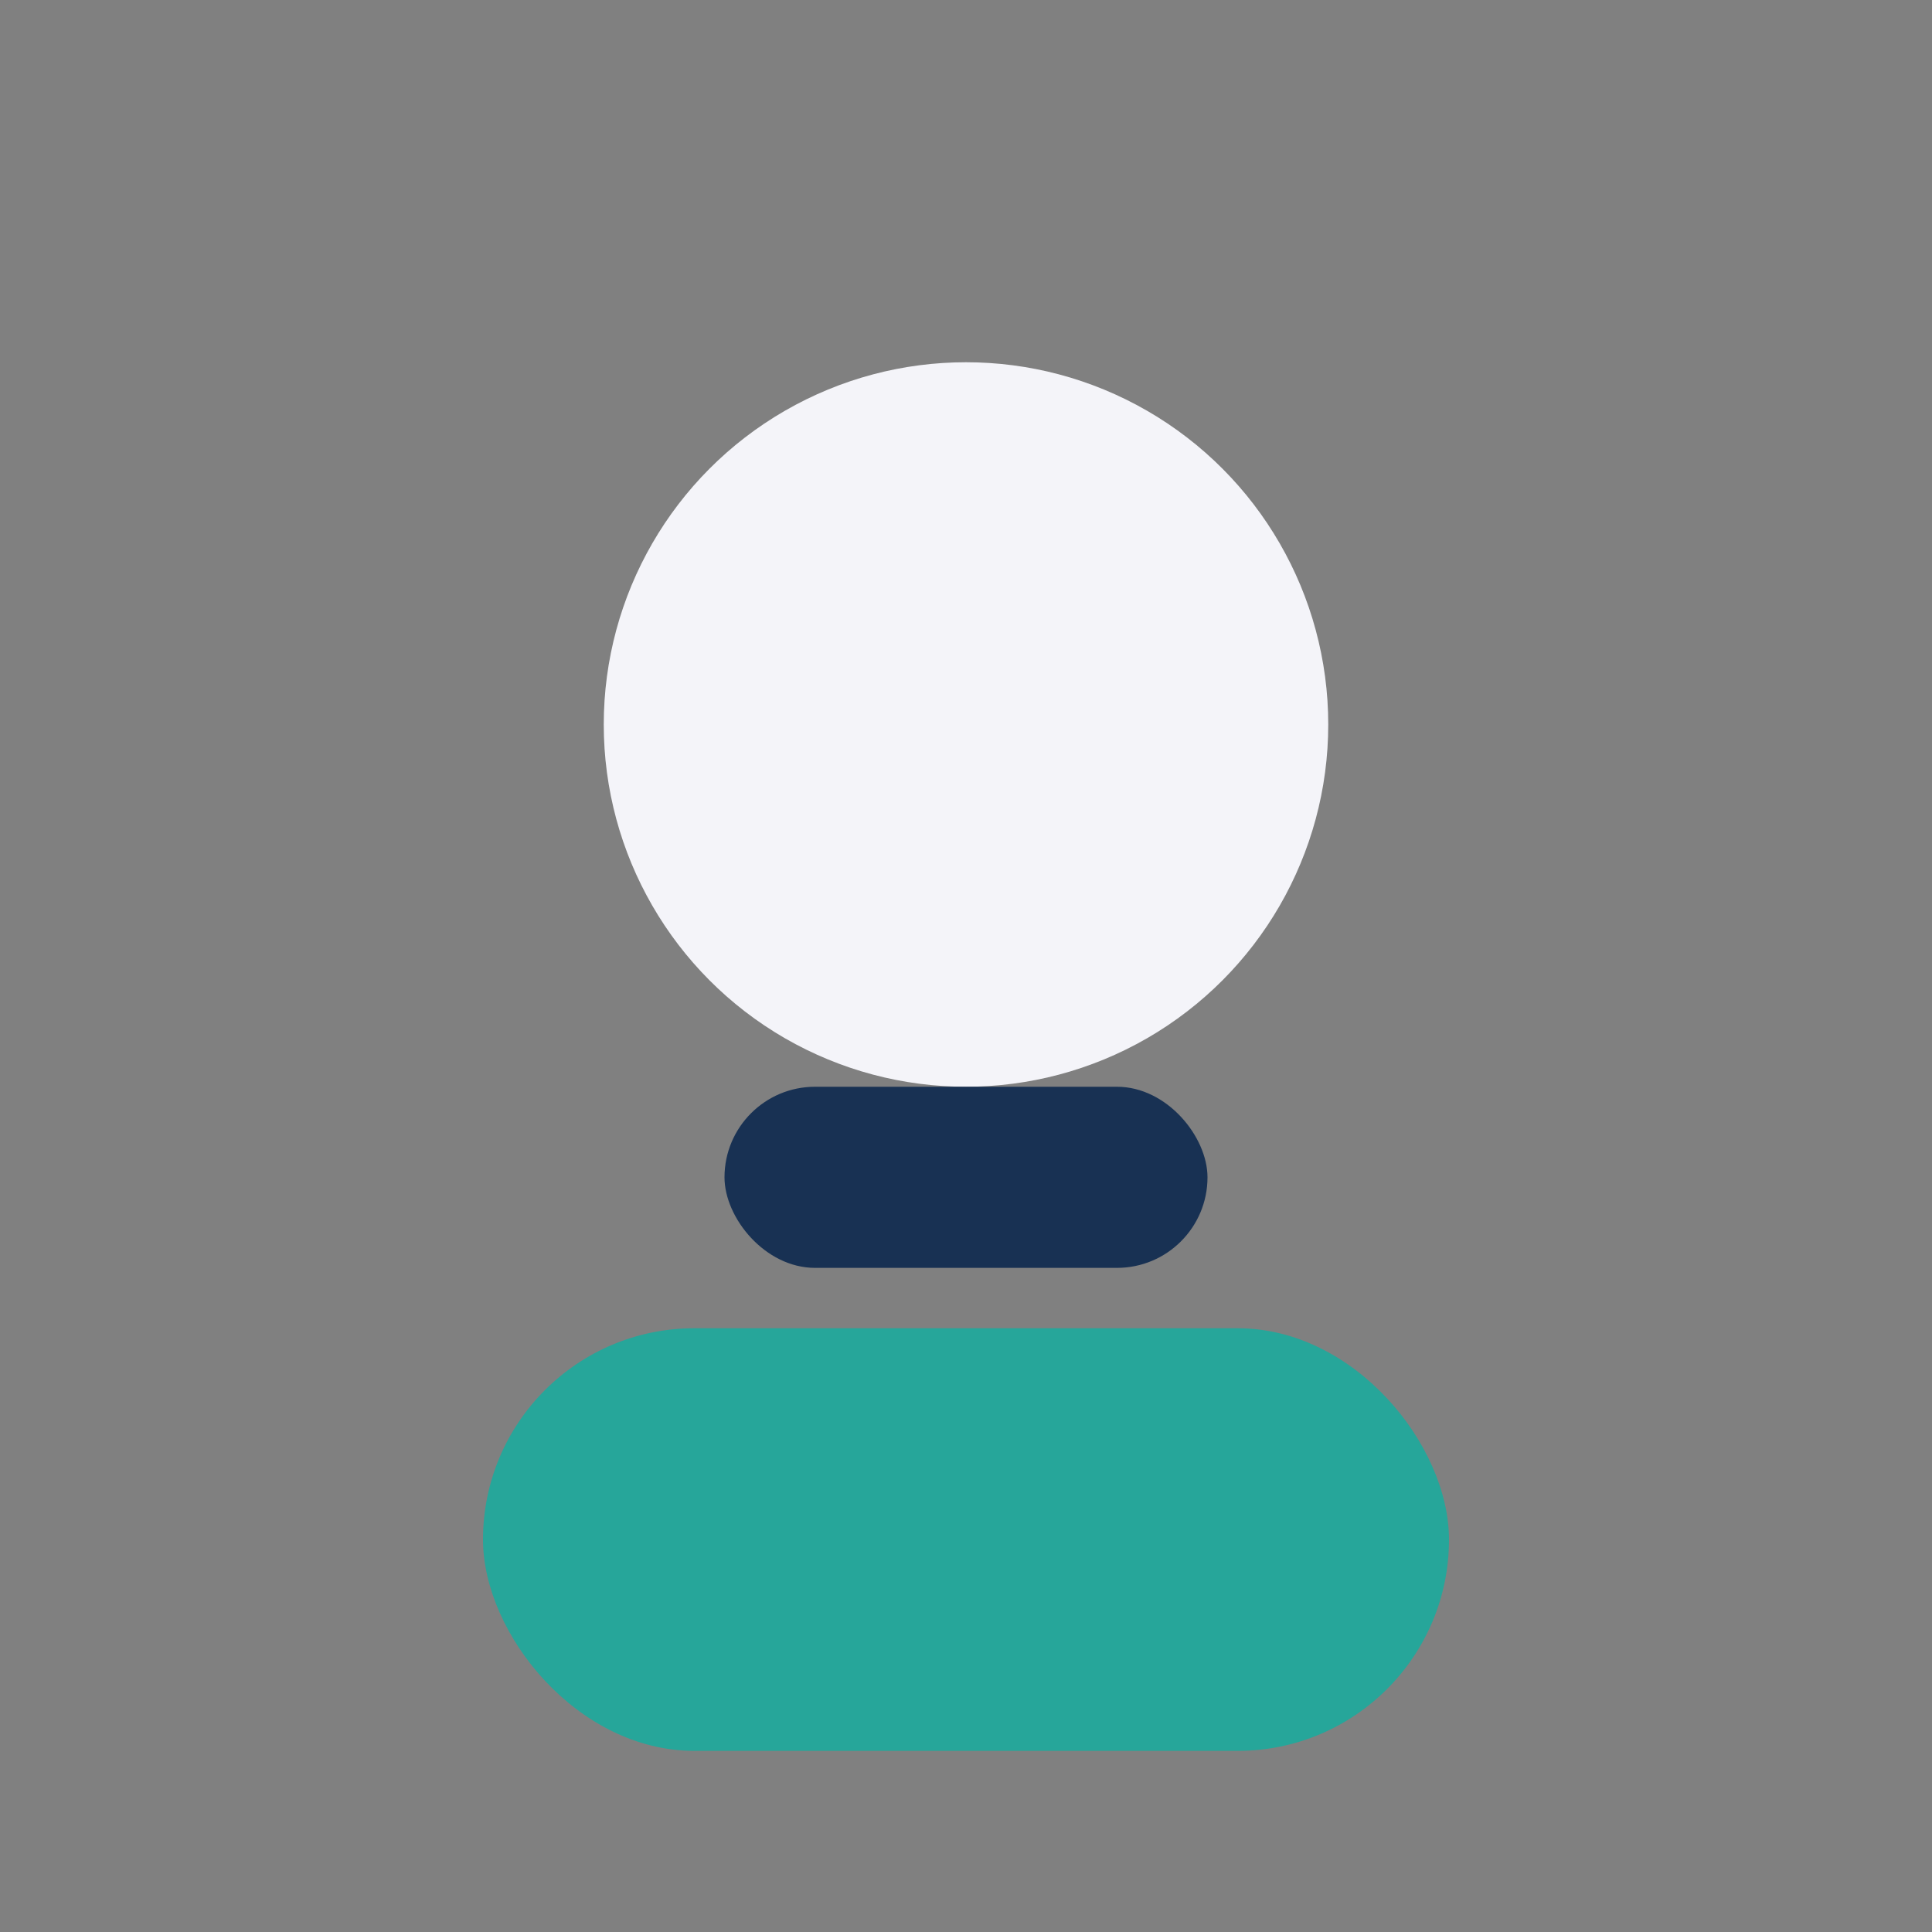
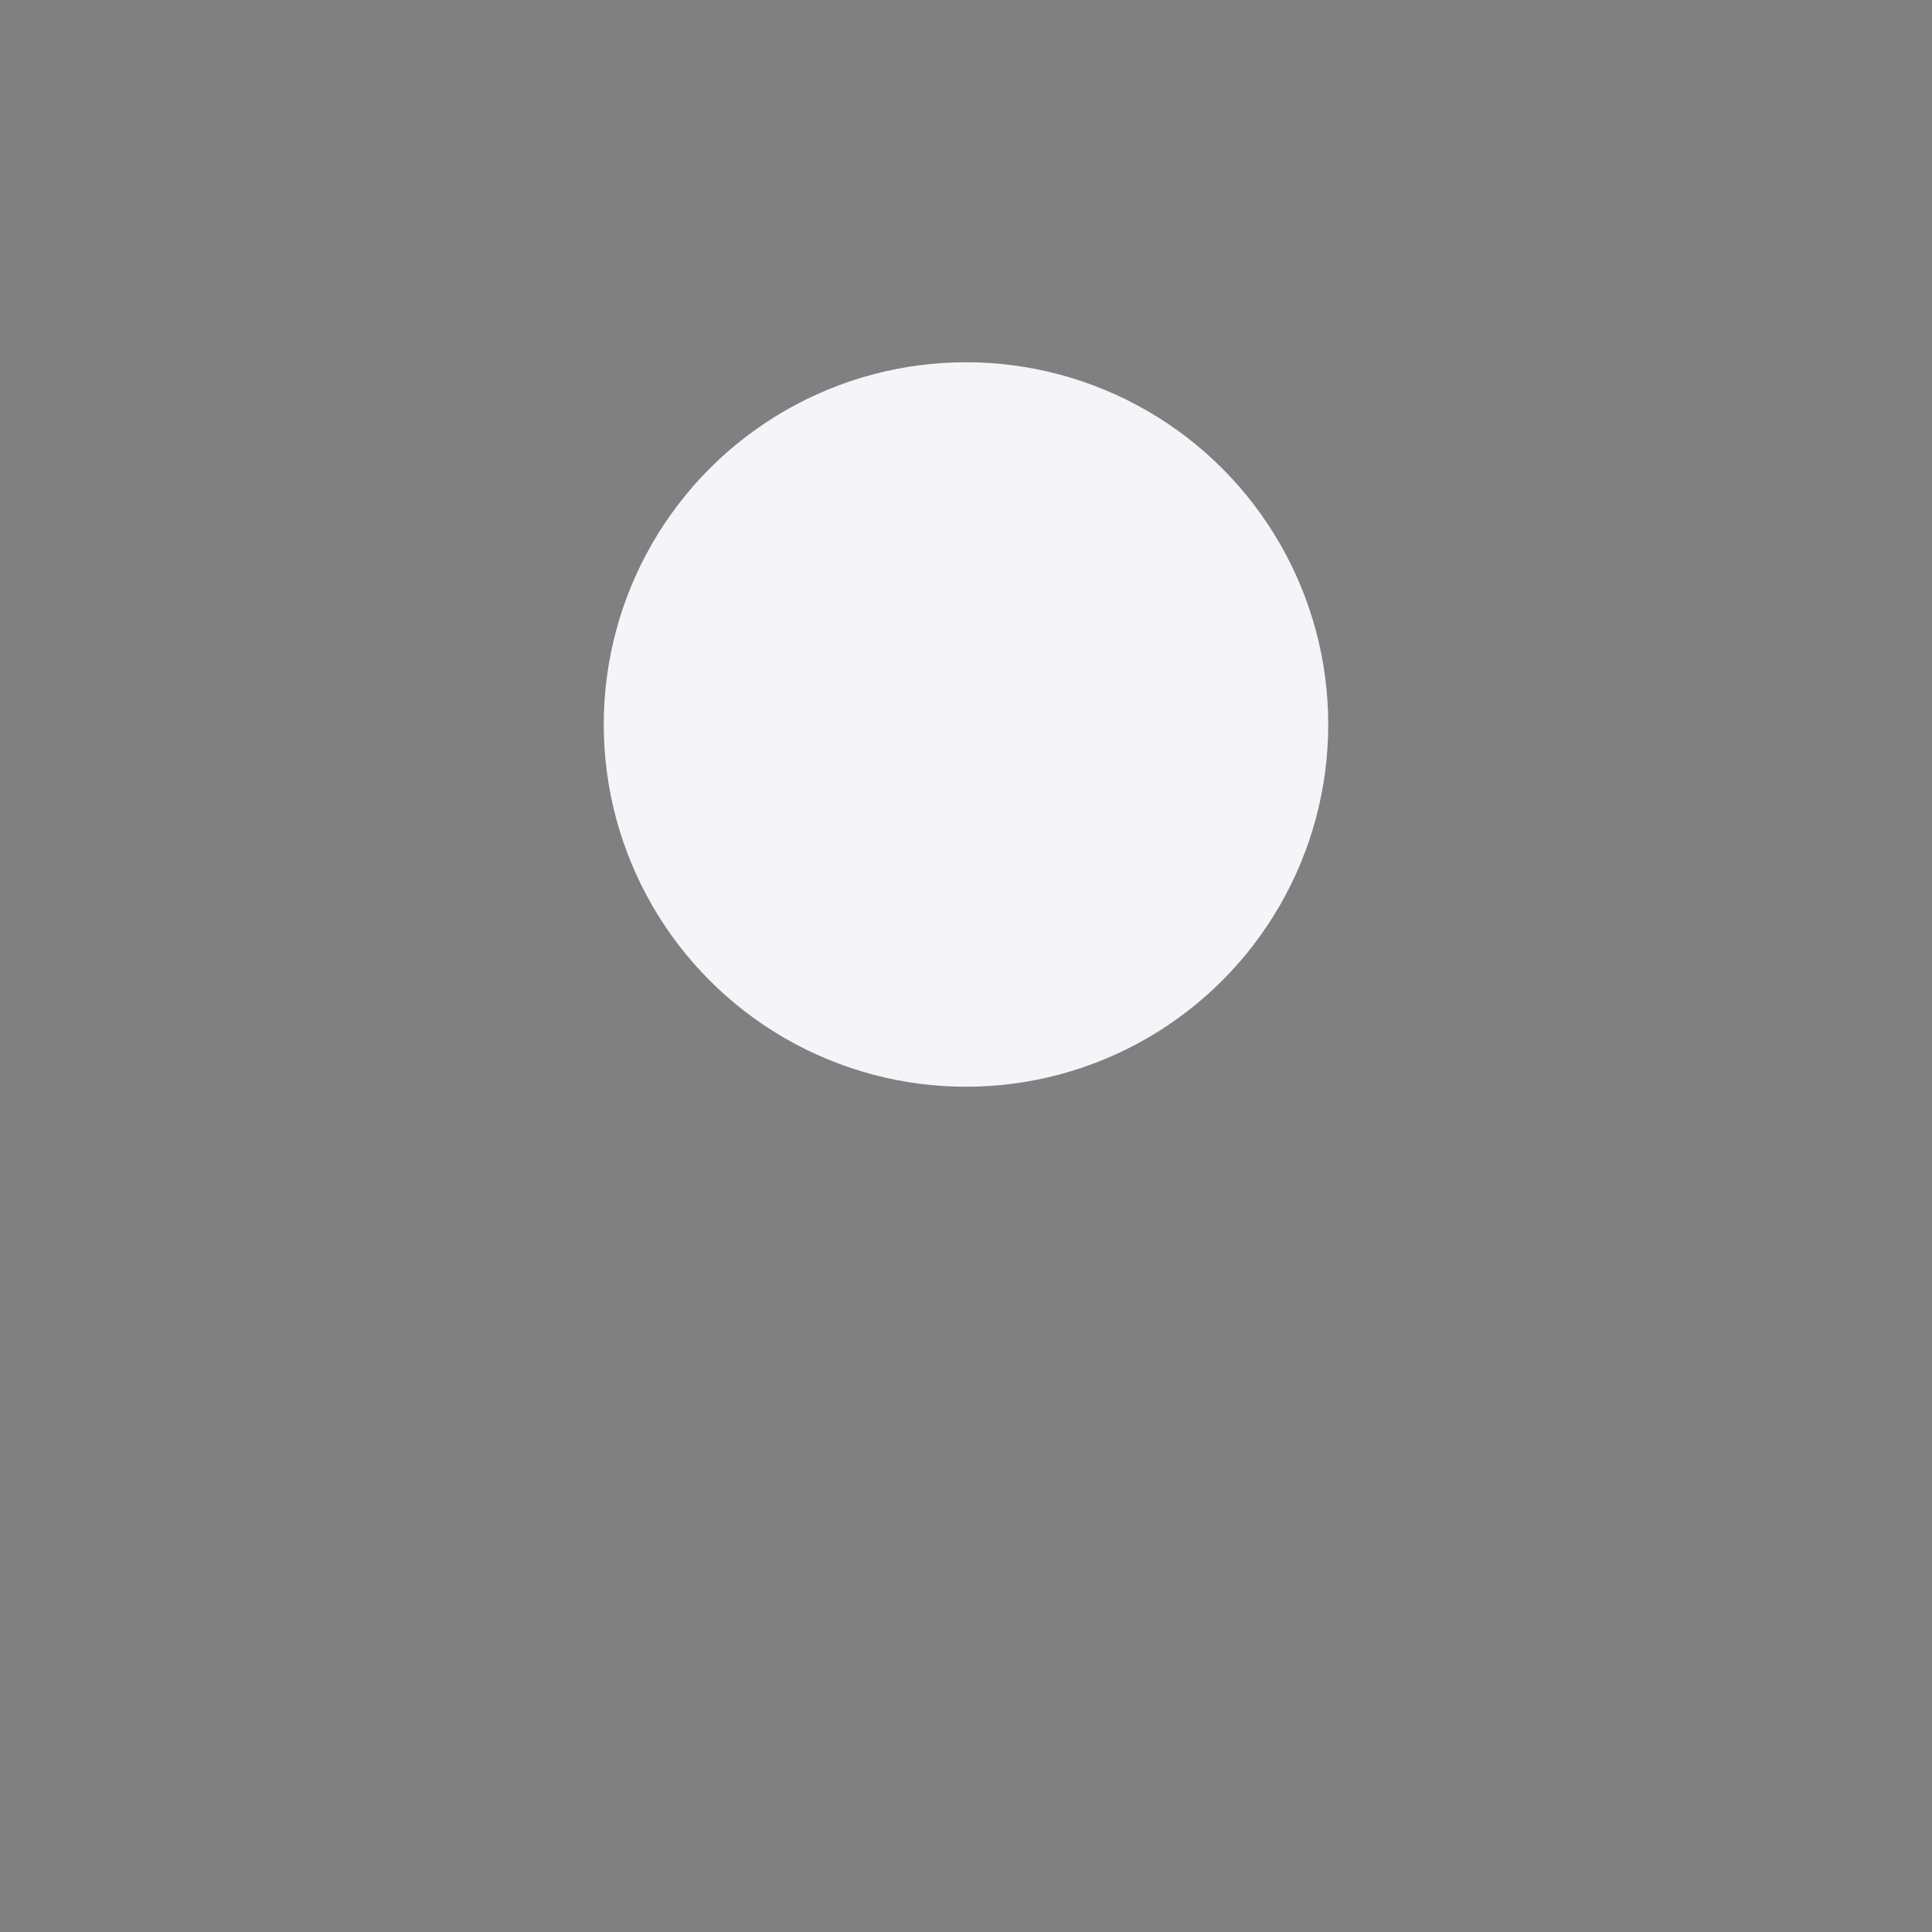
<svg xmlns="http://www.w3.org/2000/svg" width="32" height="32" viewBox="0 0 32 32">
  <rect x="0" y="0" width="32" height="32" fill="#808080" stroke="none" />
  <circle cx="16" cy="12" r="6" fill="#f4f4f9" />
-   <rect x="8" y="22" width="16" height="7" rx="3.5" fill="#26a69a" />
-   <rect x="12" y="18" width="8" height="3" rx="1.5" fill="#183153" />
</svg>